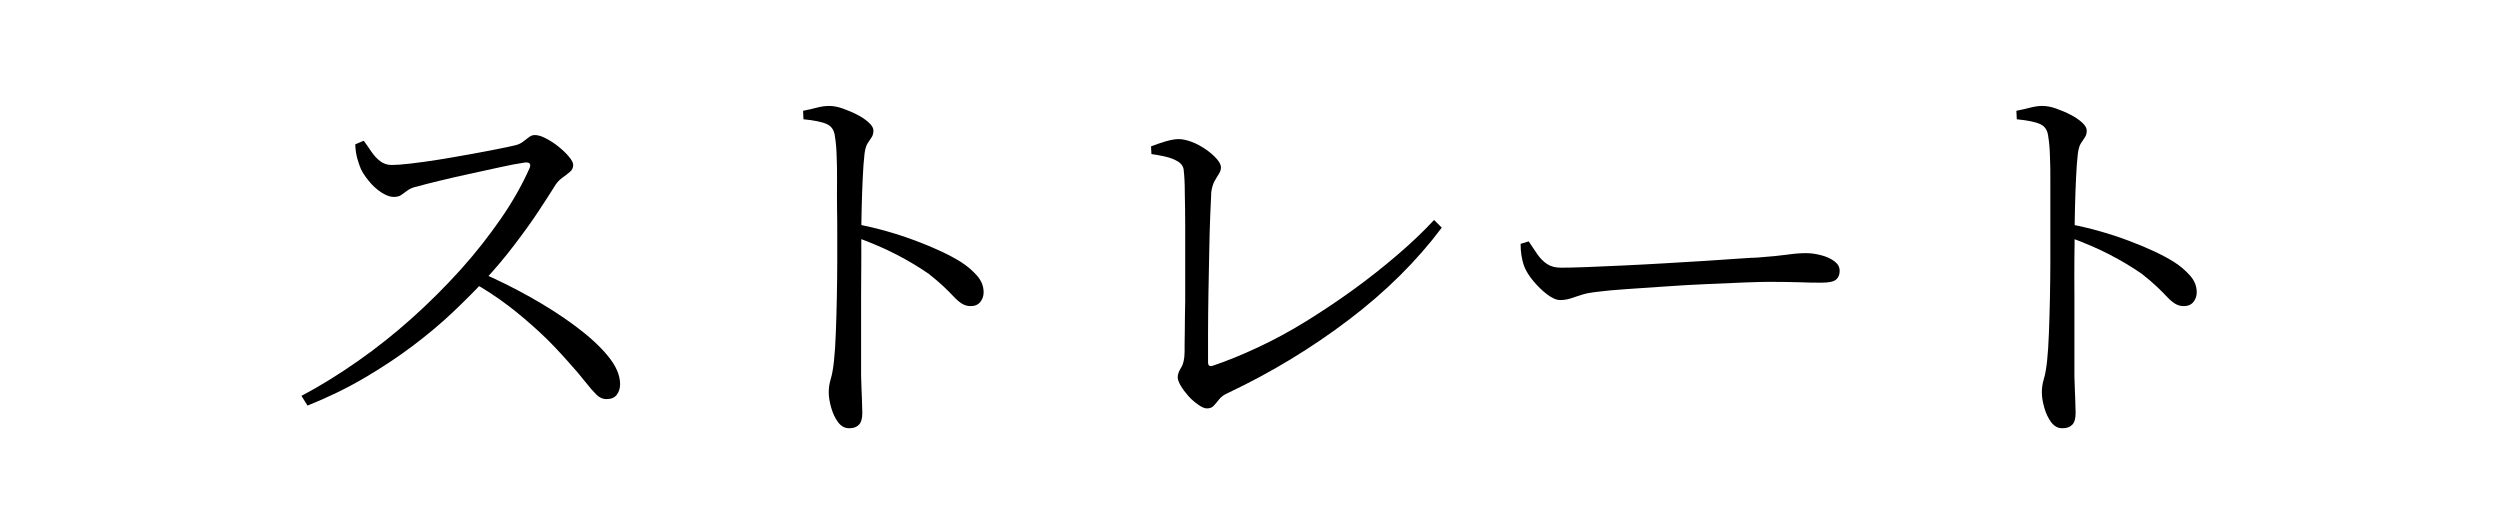
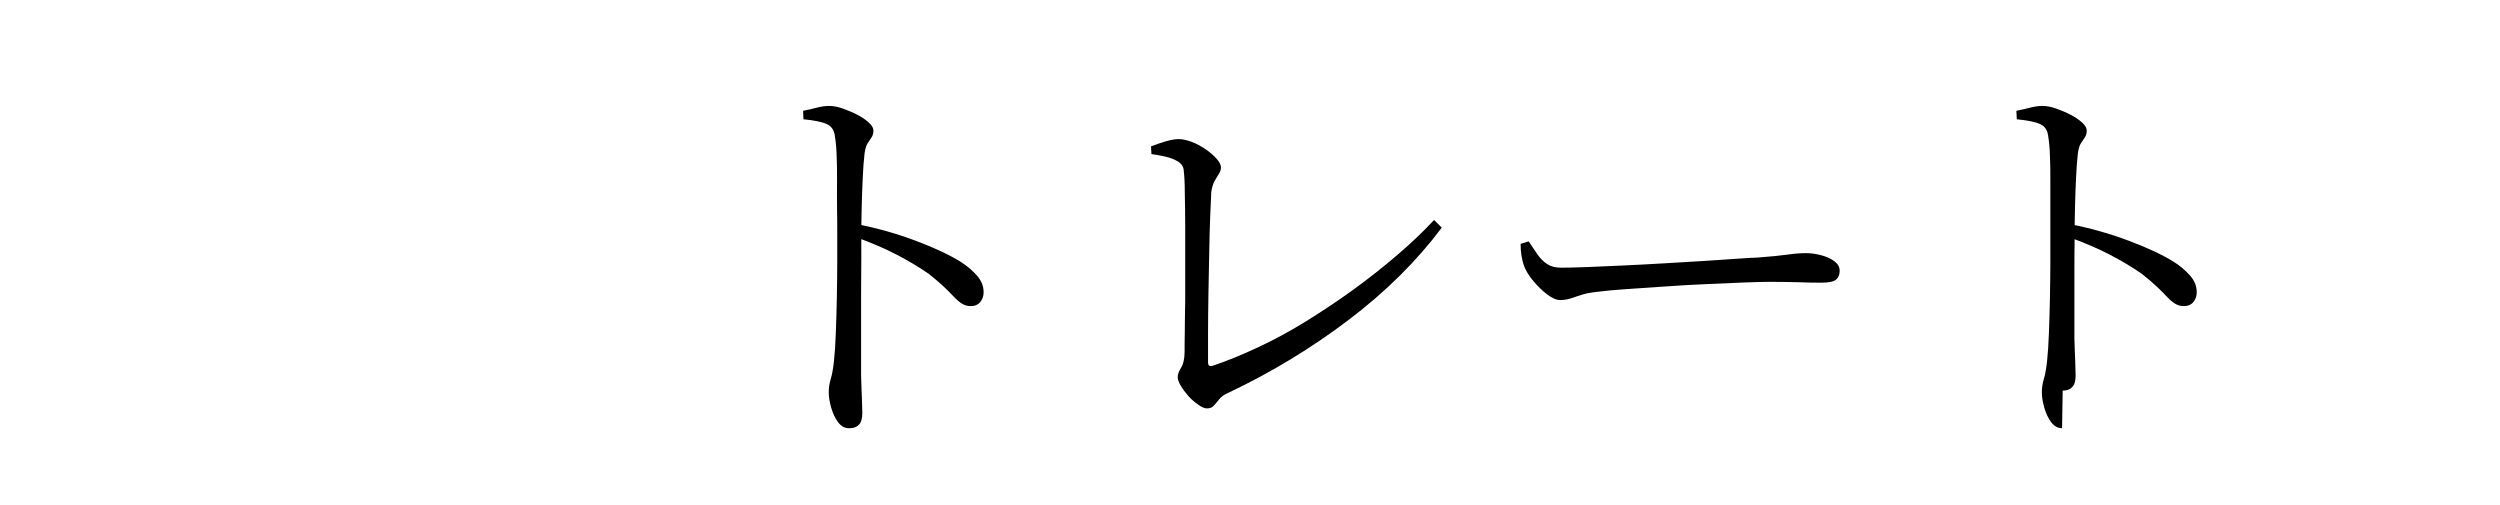
<svg xmlns="http://www.w3.org/2000/svg" viewBox="0 0 123.65 25">
-   <path d="m0 0h123.65v25h-123.65z" fill="#fff" />
-   <path d="m14.91 19.58c.93-.49 1.86-1.07 2.79-1.72s1.82-1.36 2.67-2.12 1.65-1.56 2.4-2.39 1.41-1.68 2-2.53 1.06-1.69 1.42-2.5c.09-.21.01-.31-.24-.28-.35.05-.77.13-1.26.24s-1 .22-1.51.33-.99.22-1.44.33-.81.2-1.09.28c-.2.04-.36.1-.48.19s-.23.16-.32.23-.22.1-.38.1c-.19 0-.39-.08-.62-.23s-.43-.34-.61-.56-.31-.42-.39-.59c-.05-.12-.11-.28-.17-.49s-.1-.45-.11-.73l.42-.18c.12.16.24.34.37.53s.27.35.44.48.36.19.57.19.53-.02.94-.07.87-.11 1.37-.19 1-.17 1.51-.26.97-.18 1.38-.26.73-.15.94-.2c.15-.04.27-.1.37-.18s.2-.15.29-.22.19-.1.28-.1c.15 0 .33.05.54.16s.42.24.63.41.38.33.52.5.21.3.21.41c0 .13-.05.25-.16.34s-.23.19-.36.28-.25.21-.34.34c-.23.37-.52.82-.87 1.35s-.75 1.08-1.2 1.67-.93 1.16-1.45 1.72c-.45.49-.98 1.02-1.57 1.58s-1.26 1.12-1.99 1.67-1.53 1.08-2.4 1.59-1.8.96-2.8 1.36zm15.08.16c-.17 0-.34-.07-.49-.22s-.33-.35-.54-.62-.49-.6-.85-1c-.47-.53-.94-1.03-1.43-1.48s-1-.89-1.54-1.3-1.14-.81-1.81-1.18l.4-.48c.84.36 1.67.77 2.49 1.23s1.57.94 2.24 1.44 1.21.99 1.61 1.48.6.95.6 1.39c0 .2-.05.37-.16.52s-.28.22-.52.22z" />
  <path d="m41.99 21.18c-.21 0-.39-.1-.54-.3s-.26-.44-.34-.72-.12-.53-.12-.76c0-.21.03-.43.1-.66s.12-.53.16-.9.07-.84.09-1.39.04-1.13.05-1.74.02-1.19.02-1.75v-1.4c0-.41 0-.84-.01-1.29s0-.89 0-1.33 0-.85-.02-1.23c-.01-.38-.04-.69-.08-.93-.03-.32-.16-.53-.4-.64s-.63-.19-1.16-.24l-.02-.42c.27-.05.5-.11.7-.16s.39-.08.58-.08c.21 0 .44.04.69.13s.49.19.72.31.42.25.57.39.22.27.22.39c0 .13-.03.24-.09.33s-.13.19-.2.3-.12.28-.15.51c-.04.35-.07.75-.09 1.22s-.04.94-.05 1.41-.02.9-.02 1.27v1.25c0 .55-.01 1.17-.01 1.86v3.99c.01.44.03.81.04 1.11s.02.54.02.71c0 .27-.05.46-.16.58s-.27.18-.48.18zm6.02-6.04c-.16 0-.3-.04-.43-.12s-.26-.19-.4-.34-.31-.32-.51-.51-.45-.4-.74-.63c-.48-.33-1.01-.65-1.59-.95s-1.24-.58-1.97-.85v-.66c1 .2 1.97.47 2.9.82s1.69.7 2.26 1.06c.31.2.57.42.79.67s.33.52.33.83c0 .17-.05.33-.16.47s-.27.21-.48.21z" />
  <path d="m59.69 20.2c-.11 0-.25-.06-.42-.18s-.34-.26-.49-.43-.28-.34-.38-.51-.15-.31-.15-.42c0-.15.06-.31.17-.48s.17-.44.17-.8c0-.2 0-.52.01-.97 0-.45.01-.96.02-1.55 0-.59 0-1.2 0-1.83s0-1.25 0-1.86-.01-1.15-.02-1.62c0-.47-.02-.84-.05-1.09 0-.12-.04-.23-.12-.33s-.23-.19-.45-.28-.56-.16-1.03-.23l-.02-.38c.24-.09.48-.18.73-.25s.46-.11.63-.11c.2 0 .42.05.66.14s.47.22.69.37.4.31.54.47.21.3.21.42c0 .11-.04.22-.11.33s-.15.24-.22.37-.12.31-.15.52c-.01.23-.03.6-.05 1.12s-.04 1.12-.05 1.79-.03 1.36-.04 2.07-.02 1.36-.02 1.97v1.47c0 .15.07.21.2.18.72-.24 1.48-.55 2.27-.92s1.59-.8 2.38-1.29 1.57-1.01 2.33-1.56 1.48-1.12 2.17-1.71 1.3-1.17 1.83-1.74l.38.38c-1.23 1.64-2.76 3.16-4.59 4.55s-3.82 2.6-5.95 3.61c-.21.09-.37.2-.47.33s-.19.23-.27.32-.19.13-.34.13z" />
  <path d="m77.17 14.84c-.19 0-.4-.09-.65-.28s-.47-.41-.68-.66-.36-.49-.45-.72c-.07-.19-.11-.37-.14-.55s-.04-.37-.04-.57l.4-.12c.15.23.29.44.43.64s.3.36.48.48.41.18.69.18c.29 0 .71-.01 1.26-.03s1.16-.05 1.84-.08 1.37-.07 2.07-.11 1.37-.08 2-.12 1.18-.08 1.63-.11.75-.05.9-.05c.67-.05 1.17-.1 1.52-.15s.65-.07.9-.07.51.04.77.11.47.17.64.3.25.28.25.47-.06.33-.18.43-.35.15-.7.15-.72 0-1.11-.02c-.39-.01-.9-.02-1.51-.02-.24 0-.63.01-1.18.03s-1.17.05-1.87.08-1.4.07-2.09.12-1.33.09-1.91.13-1.02.08-1.33.12c-.37.04-.67.09-.88.16s-.4.13-.55.18-.32.08-.51.08z" />
-   <path d="m101.99 21.18c-.21 0-.39-.1-.54-.3s-.26-.44-.34-.72-.12-.53-.12-.76c0-.21.03-.43.1-.66s.12-.53.16-.9.07-.84.09-1.39.04-1.13.05-1.74.02-1.19.02-1.75v-1.4c0-.41 0-.84 0-1.29s0-.89 0-1.33 0-.85-.02-1.23c-.01-.38-.04-.69-.08-.93-.03-.32-.16-.53-.4-.64s-.63-.19-1.16-.24l-.02-.42c.27-.05.5-.11.7-.16s.39-.08.58-.08c.21 0 .44.04.69.13s.49.19.72.31.42.25.57.39.22.27.22.39c0 .13-.03.24-.09.33s-.13.19-.2.3-.12.28-.15.51c-.04.35-.07.75-.09 1.22s-.04.94-.05 1.41-.02.9-.02 1.27c0 .28 0 .7-.01 1.25s0 1.17 0 1.86v3.99c.01.44.03.81.04 1.11s.02.54.02.71c0 .27-.05.46-.16.58s-.27.18-.48.18zm6.02-6.04c-.16 0-.3-.04-.43-.12s-.26-.19-.4-.34-.31-.32-.51-.51-.45-.4-.74-.63c-.48-.33-1.01-.65-1.59-.95s-1.24-.58-1.97-.85v-.66c1 .2 1.97.47 2.9.82s1.69.7 2.26 1.06c.31.2.57.42.79.67s.33.52.33.83c0 .17-.05.33-.16.47s-.27.21-.48.21z" />
+   <path d="m101.99 21.18c-.21 0-.39-.1-.54-.3s-.26-.44-.34-.72-.12-.53-.12-.76c0-.21.03-.43.1-.66s.12-.53.16-.9.07-.84.09-1.39.04-1.13.05-1.74.02-1.19.02-1.75v-1.4c0-.41 0-.84 0-1.29s0-.89 0-1.33 0-.85-.02-1.23c-.01-.38-.04-.69-.08-.93-.03-.32-.16-.53-.4-.64s-.63-.19-1.16-.24l-.02-.42c.27-.05.5-.11.7-.16s.39-.08.58-.08c.21 0 .44.04.69.13s.49.19.72.31.42.25.57.39.22.27.22.39c0 .13-.03.24-.09.33s-.13.19-.2.3-.12.28-.15.51c-.04.35-.07.75-.09 1.22s-.04.94-.05 1.41-.02.9-.02 1.27c0 .28 0 .7-.01 1.25v3.99c.01.44.03.81.04 1.11s.02.54.02.71c0 .27-.05.46-.16.58s-.27.18-.48.18zm6.02-6.04c-.16 0-.3-.04-.43-.12s-.26-.19-.4-.34-.31-.32-.51-.51-.45-.4-.74-.63c-.48-.33-1.01-.65-1.59-.95s-1.24-.58-1.97-.85v-.66c1 .2 1.97.47 2.9.82s1.69.7 2.26 1.06c.31.2.57.42.79.67s.33.52.33.83c0 .17-.05.33-.16.47s-.27.21-.48.21z" />
</svg>